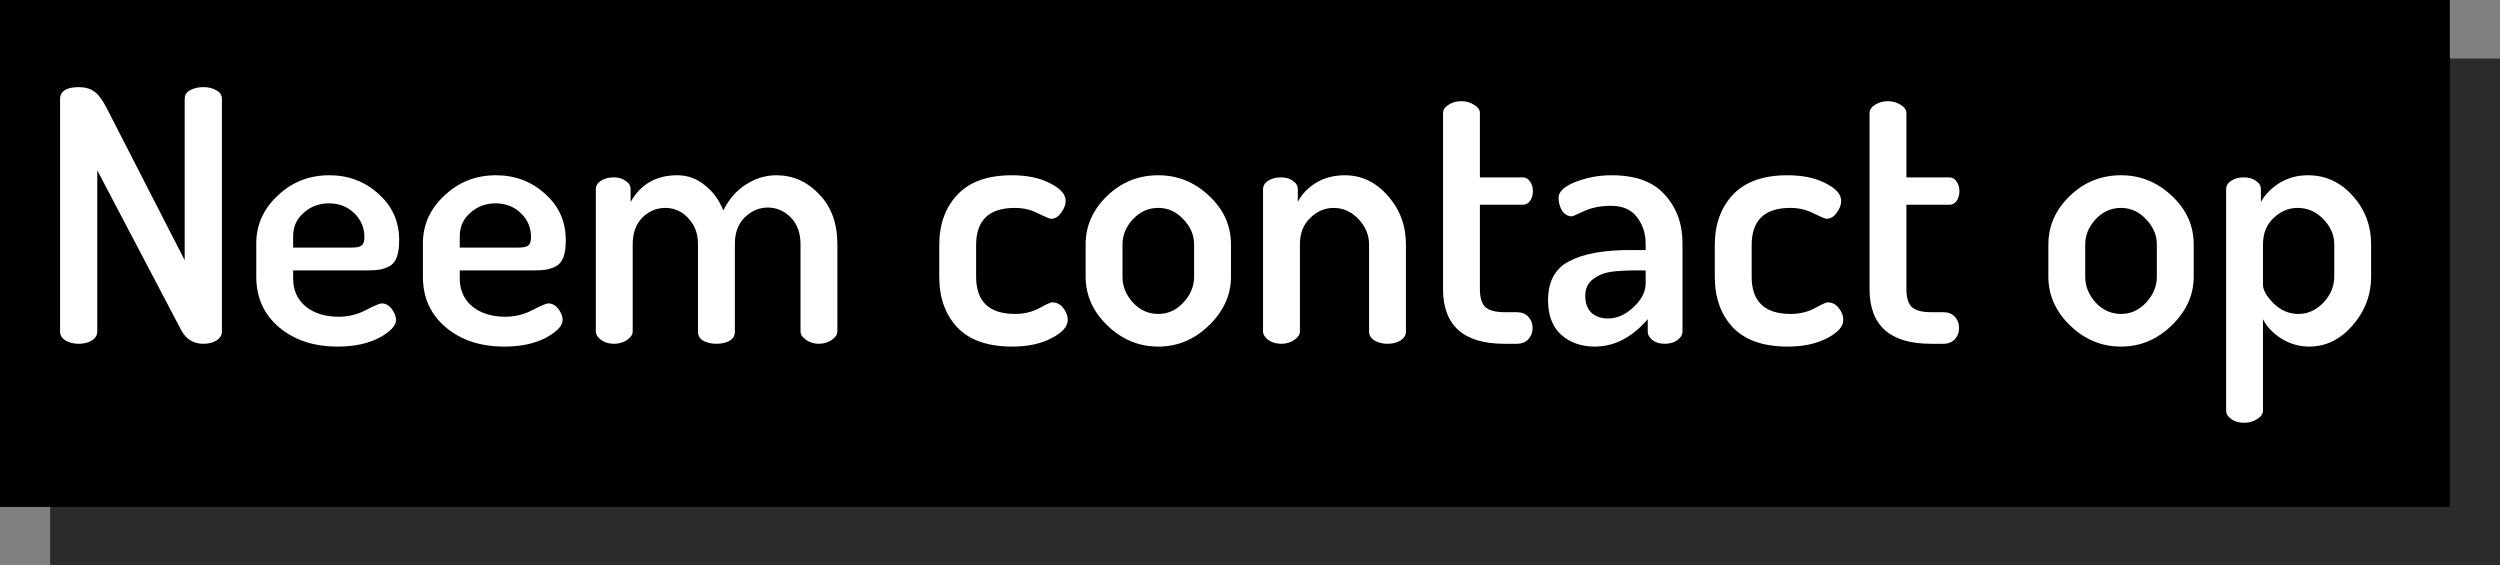
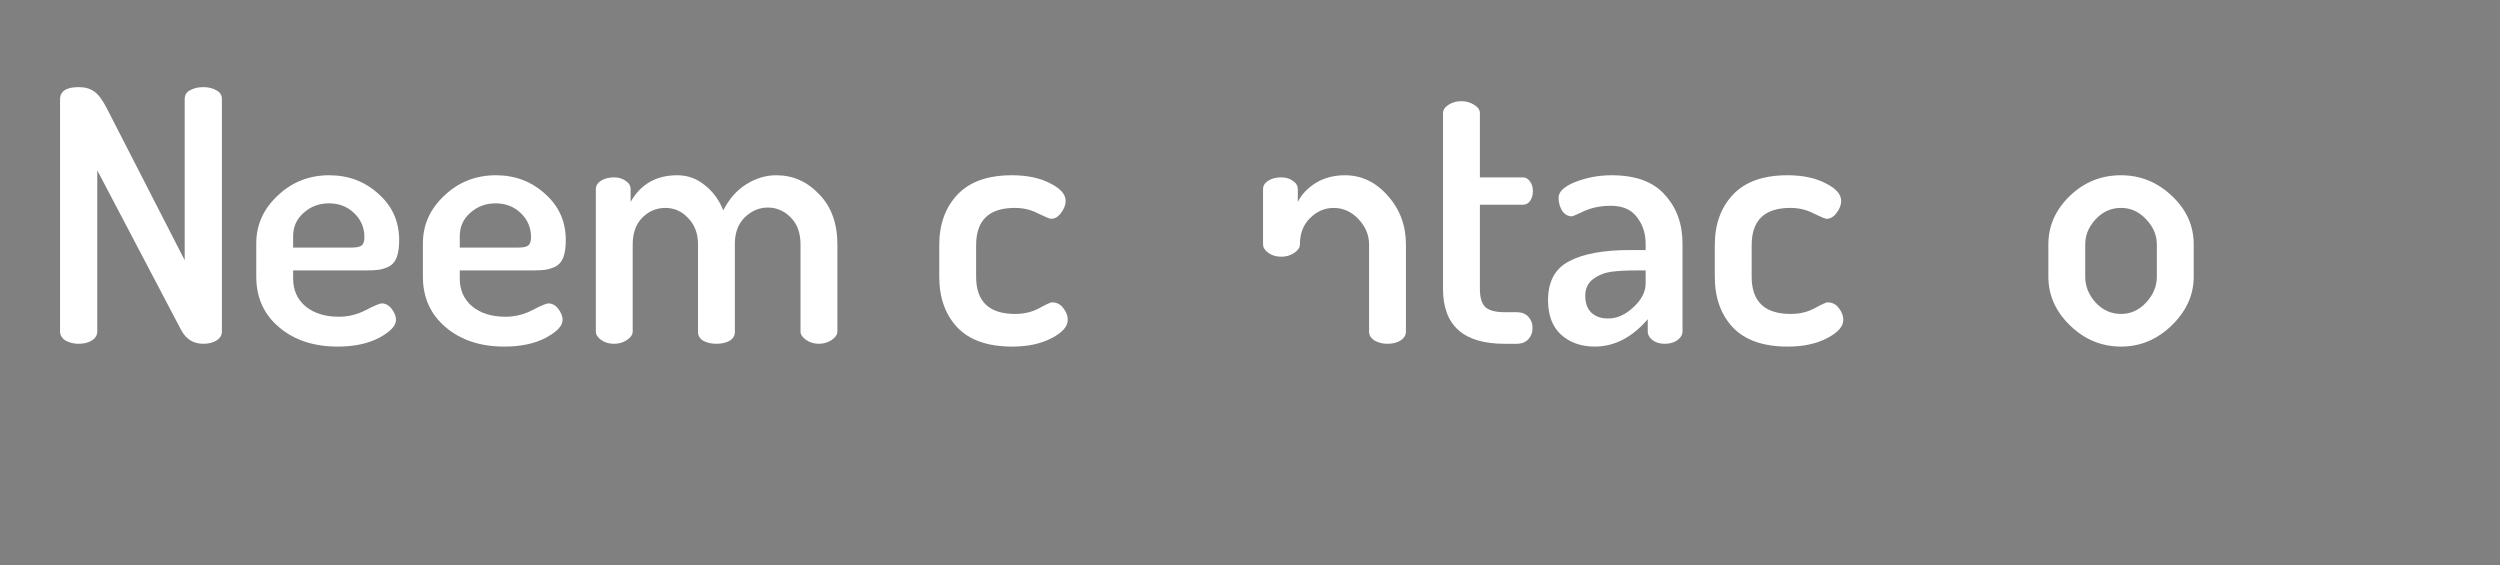
<svg xmlns="http://www.w3.org/2000/svg" xmlns:ns1="http://www.inkscape.org/namespaces/inkscape" xmlns:ns2="http://sodipodi.sourceforge.net/DTD/sodipodi-0.dtd" width="335.962mm" height="75.992mm" viewBox="0 0 1190.416 269.265" id="svg2" version="1.1" ns1:version="0.91 r13725" ns2:docname="contact.svg">
  <rect x="0" y="0" width="1190.416" height="269.265" fill="#808080" stroke="none" />
  <defs id="defs4" />
  <ns2:namedview id="base" pagecolor="#ffffff" bordercolor="#666666" borderopacity="1.0" ns1:pageopacity="0.0" ns1:pageshadow="2" ns1:zoom="0.7" ns1:cx="640.4822" ns1:cy="124.08192" ns1:document-units="px" ns1:current-layer="flowRoot4138" showgrid="false" fit-margin-top="0" fit-margin-left="0" fit-margin-right="0" fit-margin-bottom="0" ns1:window-width="1920" ns1:window-height="1017" ns1:window-x="-8" ns1:window-y="-8" ns1:window-maximized="1" />
  <g ns1:label="Laag 1" ns1:groupmode="layer" id="layer1" transform="translate(-22.857,-409.505)">
-     <rect style="opacity:0.99;fill:#000000;fill-opacity:0.667;stroke:none;stroke-width:6;stroke-linecap:round;stroke-linejoin:round;stroke-miterlimit:10;stroke-dasharray:none;stroke-dashoffset:0;stroke-opacity:1" id="rect4136-4" width="1166.547" height="241.387" x="46.727" y="437.383" />
-     <rect style="opacity:0.99;fill:#000000;fill-opacity:1;stroke:none;stroke-width:6;stroke-linecap:round;stroke-linejoin:round;stroke-miterlimit:10;stroke-dasharray:none;stroke-dashoffset:0;stroke-opacity:1" id="rect4136" width="1166.547" height="241.387" x="22.857" y="409.505" />
    <g transform="matrix(3.715,0,0,3.715,-331.085,-1383.256)" style="font-style:normal;font-weight:normal;font-size:45px;line-height:125%;font-family:sans-serif;letter-spacing:0px;word-spacing:0px;fill:#000000;fill-opacity:1;stroke:none;stroke-width:1px;stroke-linecap:butt;stroke-linejoin:miter;stroke-opacity:1" id="flowRoot4138">
      <path d="m 102.97,525.062 0,-29.745 q 0,-1.575 2.385,-1.575 1.26,0 2.025,0.585 0.765,0.54 1.575,2.115 l 9.99,19.485 0,-20.655 q 0,-0.765 0.675,-1.125 0.72,-0.405 1.71,-0.405 0.99,0 1.665,0.405 0.72,0.36 0.72,1.125 l 0,29.79 q 0,0.72 -0.72,1.17 -0.675,0.405 -1.665,0.405 -1.89,0 -2.835,-1.755 l -10.755,-20.475 0,20.655 q 0,0.72 -0.72,1.17 -0.675,0.405 -1.665,0.405 -0.945,0 -1.665,-0.405 -0.72,-0.45 -0.72,-1.17 z" style="font-style:normal;font-variant:normal;font-weight:600;font-stretch:normal;font-size:45px;font-family:Dosis;-inkscape-font-specification:'Dosis Semi-Bold';fill:#ffffff;fill-opacity:1" id="path4162" ns1:connector-curvature="0" />
      <path d="m 128.12,518.042 0,-4.275 q 0,-3.555 2.745,-6.12 2.745,-2.61 6.615,-2.61 3.69,0 6.3,2.385 2.655,2.34 2.655,5.94 0,1.35 -0.315,2.205 -0.315,0.81 -0.99,1.17 -0.675,0.315 -1.26,0.405 -0.585,0.09 -1.53,0.09 l -9.495,0 0,1.035 q 0,2.25 1.62,3.6 1.62,1.305 4.23,1.305 1.845,0 3.465,-0.855 1.665,-0.855 2.025,-0.855 0.765,0 1.305,0.72 0.54,0.72 0.54,1.395 0,1.125 -2.16,2.295 -2.16,1.125 -5.31,1.125 -4.59,0 -7.515,-2.475 -2.925,-2.475 -2.925,-6.48 z m 4.725,-3.735 7.47,0 q 0.99,0 1.305,-0.27 0.36,-0.27 0.36,-1.08 0,-1.8 -1.305,-3.06 -1.305,-1.26 -3.24,-1.26 -1.89,0 -3.24,1.215 -1.35,1.17 -1.35,3.015 l 0,1.44 z" style="font-style:normal;font-variant:normal;font-weight:600;font-stretch:normal;font-size:45px;font-family:Dosis;-inkscape-font-specification:'Dosis Semi-Bold';fill:#ffffff;fill-opacity:1" id="path4164" ns1:connector-curvature="0" />
      <path d="m 149.477,518.042 0,-4.275 q 0,-3.555 2.745,-6.12 2.745,-2.61 6.615,-2.61 3.69,0 6.3,2.385 2.655,2.34 2.655,5.94 0,1.35 -0.315,2.205 -0.315,0.81 -0.99,1.17 -0.675,0.315 -1.26,0.405 -0.585,0.09 -1.53,0.09 l -9.495,0 0,1.035 q 0,2.25 1.62,3.6 1.62,1.305 4.23,1.305 1.845,0 3.465,-0.855 1.665,-0.855 2.025,-0.855 0.765,0 1.305,0.72 0.54,0.72 0.54,1.395 0,1.125 -2.16,2.295 -2.16,1.125 -5.31,1.125 -4.59,0 -7.515,-2.475 -2.925,-2.475 -2.925,-6.48 z m 4.725,-3.735 7.47,0 q 0.99,0 1.305,-0.27 0.36,-0.27 0.36,-1.08 0,-1.8 -1.305,-3.06 -1.305,-1.26 -3.24,-1.26 -1.89,0 -3.24,1.215 -1.35,1.17 -1.35,3.015 l 0,1.44 z" style="font-style:normal;font-variant:normal;font-weight:600;font-stretch:normal;font-size:45px;font-family:Dosis;-inkscape-font-specification:'Dosis Semi-Bold';fill:#ffffff;fill-opacity:1" id="path4166" ns1:connector-curvature="0" />
      <path d="m 171.645,525.062 0,-18.225 q 0,-0.675 0.63,-1.08 0.675,-0.45 1.71,-0.45 0.855,0 1.485,0.45 0.63,0.405 0.63,1.08 l 0,1.62 q 1.935,-3.42 5.985,-3.42 1.98,0 3.51,1.26 1.575,1.215 2.385,3.24 1.125,-2.205 2.925,-3.33 1.845,-1.17 3.87,-1.17 3.195,0 5.49,2.43 2.34,2.385 2.34,6.435 l 0,11.16 q 0,0.585 -0.72,1.08 -0.72,0.495 -1.665,0.495 -0.9,0 -1.62,-0.495 -0.72,-0.495 -0.72,-1.08 l 0,-11.16 q 0,-2.205 -1.26,-3.465 -1.26,-1.26 -2.925,-1.26 -1.665,0 -2.97,1.26 -1.26,1.26 -1.26,3.375 l 0,11.295 q 0,0.765 -0.72,1.17 -0.675,0.36 -1.665,0.36 -0.9,0 -1.62,-0.36 -0.72,-0.405 -0.72,-1.17 l 0,-11.25 q 0,-2.025 -1.26,-3.33 -1.215,-1.305 -2.925,-1.305 -1.71,0 -2.97,1.26 -1.215,1.26 -1.215,3.42 l 0,11.16 q 0,0.585 -0.72,1.08 -0.72,0.495 -1.665,0.495 -0.99,0 -1.665,-0.495 -0.675,-0.495 -0.675,-1.08 z" style="font-style:normal;font-variant:normal;font-weight:600;font-stretch:normal;font-size:45px;font-family:Dosis;-inkscape-font-specification:'Dosis Semi-Bold';fill:#ffffff;fill-opacity:1" id="path4168" ns1:connector-curvature="0" />
      <path d="m 215.661,518.042 0,-4.05 q 0,-4.005 2.34,-6.48 2.34,-2.475 6.975,-2.475 2.925,0 4.905,1.035 1.98,0.99 1.98,2.25 0,0.765 -0.585,1.53 -0.54,0.765 -1.305,0.765 -0.225,0 -1.62,-0.675 -1.35,-0.72 -3.015,-0.72 -4.95,0 -4.95,4.77 l 0,4.05 q 0,4.77 4.995,4.77 1.71,0 3.06,-0.72 1.395,-0.765 1.665,-0.765 0.9,0 1.44,0.72 0.585,0.72 0.585,1.53 0,1.26 -2.07,2.34 -2.07,1.08 -5.04,1.08 -4.68,0 -7.02,-2.43 -2.34,-2.475 -2.34,-6.525 z" style="font-style:normal;font-variant:normal;font-weight:600;font-stretch:normal;font-size:45px;font-family:Dosis;-inkscape-font-specification:'Dosis Semi-Bold';fill:#ffffff;fill-opacity:1" id="path4170" ns1:connector-curvature="0" />
-       <path d="m 234.423,518.042 0,-4.14 q 0,-3.555 2.745,-6.21 2.745,-2.655 6.57,-2.655 3.735,0 6.525,2.655 2.79,2.61 2.79,6.21 l 0,4.14 q 0,3.51 -2.835,6.255 -2.79,2.7 -6.48,2.7 -3.735,0 -6.525,-2.7 -2.79,-2.7 -2.79,-6.255 z m 4.725,0 q 0,1.845 1.35,3.33 1.35,1.44 3.24,1.44 1.845,0 3.195,-1.44 1.395,-1.485 1.395,-3.33 l 0,-4.14 q 0,-1.8 -1.395,-3.24 -1.35,-1.44 -3.195,-1.44 -1.89,0 -3.24,1.44 -1.35,1.44 -1.35,3.24 l 0,4.14 z" style="font-style:normal;font-variant:normal;font-weight:600;font-stretch:normal;font-size:45px;font-family:Dosis;-inkscape-font-specification:'Dosis Semi-Bold';fill:#ffffff;fill-opacity:1" id="path4172" ns1:connector-curvature="0" />
-       <path d="m 257.163,525.062 0,-18.225 q 0,-0.675 0.63,-1.08 0.675,-0.45 1.71,-0.45 0.9,0 1.485,0.45 0.63,0.405 0.63,1.08 l 0,1.62 q 0.72,-1.44 2.295,-2.43 1.62,-0.99 3.735,-0.99 3.195,0 5.49,2.61 2.34,2.61 2.34,6.255 l 0,11.16 q 0,0.72 -0.72,1.17 -0.675,0.405 -1.665,0.405 -0.9,0 -1.62,-0.405 -0.72,-0.45 -0.72,-1.17 l 0,-11.16 q 0,-1.8 -1.35,-3.24 -1.35,-1.44 -3.195,-1.44 -1.71,0 -3.015,1.305 -1.305,1.26 -1.305,3.375 l 0,11.16 q 0,0.585 -0.72,1.08 -0.72,0.495 -1.665,0.495 -0.99,0 -1.665,-0.495 -0.675,-0.495 -0.675,-1.08 z" style="font-style:normal;font-variant:normal;font-weight:600;font-stretch:normal;font-size:45px;font-family:Dosis;-inkscape-font-specification:'Dosis Semi-Bold';fill:#ffffff;fill-opacity:1" id="path4174" ns1:connector-curvature="0" />
+       <path d="m 257.163,525.062 0,-18.225 q 0,-0.675 0.63,-1.08 0.675,-0.45 1.71,-0.45 0.9,0 1.485,0.45 0.63,0.405 0.63,1.08 l 0,1.62 q 0.72,-1.44 2.295,-2.43 1.62,-0.99 3.735,-0.99 3.195,0 5.49,2.61 2.34,2.61 2.34,6.255 l 0,11.16 q 0,0.72 -0.72,1.17 -0.675,0.405 -1.665,0.405 -0.9,0 -1.62,-0.405 -0.72,-0.45 -0.72,-1.17 l 0,-11.16 q 0,-1.8 -1.35,-3.24 -1.35,-1.44 -3.195,-1.44 -1.71,0 -3.015,1.305 -1.305,1.26 -1.305,3.375 q 0,0.585 -0.72,1.08 -0.72,0.495 -1.665,0.495 -0.99,0 -1.665,-0.495 -0.675,-0.495 -0.675,-1.08 z" style="font-style:normal;font-variant:normal;font-weight:600;font-stretch:normal;font-size:45px;font-family:Dosis;-inkscape-font-specification:'Dosis Semi-Bold';fill:#ffffff;fill-opacity:1" id="path4174" ns1:connector-curvature="0" />
      <path d="m 280.233,519.617 0,-22.545 q 0,-0.63 0.72,-1.08 0.72,-0.45 1.62,-0.45 0.9,0 1.62,0.45 0.765,0.45 0.765,1.08 l 0,8.235 5.49,0 q 0.585,0 0.945,0.54 0.36,0.495 0.36,1.215 0,0.72 -0.36,1.26 -0.36,0.495 -0.945,0.495 l -5.49,0 0,10.8 q 0,1.62 0.675,2.295 0.72,0.675 2.475,0.675 l 1.575,0 q 0.945,0 1.485,0.585 0.54,0.585 0.54,1.44 0,0.855 -0.54,1.44 -0.54,0.585 -1.485,0.585 l -1.575,0 q -7.875,0 -7.875,-7.02 z" style="font-style:normal;font-variant:normal;font-weight:600;font-stretch:normal;font-size:45px;font-family:Dosis;-inkscape-font-specification:'Dosis Semi-Bold';fill:#ffffff;fill-opacity:1" id="path4176" ns1:connector-curvature="0" />
      <path d="m 293.693,521.057 q 0,-3.6 2.7,-4.995 2.7,-1.44 7.83,-1.44 l 1.98,0 0,-0.81 q 0,-1.98 -1.125,-3.42 -1.08,-1.44 -3.33,-1.44 -1.935,0 -3.42,0.675 -1.44,0.675 -1.575,0.675 -0.765,0 -1.26,-0.72 -0.45,-0.765 -0.45,-1.665 0,-1.17 2.16,-2.025 2.205,-0.855 4.635,-0.855 4.635,0 6.84,2.52 2.25,2.475 2.25,6.21 l 0,11.295 q 0,0.63 -0.675,1.125 -0.63,0.45 -1.62,0.45 -0.9,0 -1.53,-0.45 -0.63,-0.495 -0.63,-1.125 l 0,-1.575 q -3.015,3.51 -6.795,3.51 -2.61,0 -4.32,-1.53 -1.665,-1.53 -1.665,-4.41 z m 4.77,-0.585 q 0,1.44 0.81,2.205 0.81,0.72 2.115,0.72 1.71,0 3.24,-1.44 1.575,-1.44 1.575,-3.06 l 0,-1.665 -1.125,0 q -2.025,0 -3.33,0.18 -1.26,0.18 -2.295,0.945 -0.99,0.765 -0.99,2.115 z" style="font-style:normal;font-variant:normal;font-weight:600;font-stretch:normal;font-size:45px;font-family:Dosis;-inkscape-font-specification:'Dosis Semi-Bold';fill:#ffffff;fill-opacity:1" id="path4178" ns1:connector-curvature="0" />
      <path d="m 315.066,518.042 0,-4.05 q 0,-4.005 2.34,-6.48 2.34,-2.475 6.975,-2.475 2.925,0 4.905,1.035 1.98,0.99 1.98,2.25 0,0.765 -0.585,1.53 -0.54,0.765 -1.305,0.765 -0.225,0 -1.62,-0.675 -1.35,-0.72 -3.015,-0.72 -4.95,0 -4.95,4.77 l 0,4.05 q 0,4.77 4.995,4.77 1.71,0 3.06,-0.72 1.395,-0.765 1.665,-0.765 0.9,0 1.44,0.72 0.585,0.72 0.585,1.53 0,1.26 -2.07,2.34 -2.07,1.08 -5.04,1.08 -4.68,0 -7.02,-2.43 -2.34,-2.475 -2.34,-6.525 z" style="font-style:normal;font-variant:normal;font-weight:600;font-stretch:normal;font-size:45px;font-family:Dosis;-inkscape-font-specification:'Dosis Semi-Bold';fill:#ffffff;fill-opacity:1" id="path4180" ns1:connector-curvature="0" />
-       <path d="m 334.901,519.617 0,-22.545 q 0,-0.63 0.72,-1.08 0.72,-0.45 1.62,-0.45 0.9,0 1.62,0.45 0.765,0.45 0.765,1.08 l 0,8.235 5.49,0 q 0.585,0 0.945,0.54 0.36,0.495 0.36,1.215 0,0.72 -0.36,1.26 -0.36,0.495 -0.945,0.495 l -5.49,0 0,10.8 q 0,1.62 0.675,2.295 0.72,0.675 2.475,0.675 l 1.575,0 q 0.945,0 1.485,0.585 0.54,0.585 0.54,1.44 0,0.855 -0.54,1.44 -0.54,0.585 -1.485,0.585 l -1.575,0 q -7.875,0 -7.875,-7.02 z" style="font-style:normal;font-variant:normal;font-weight:600;font-stretch:normal;font-size:45px;font-family:Dosis;-inkscape-font-specification:'Dosis Semi-Bold';fill:#ffffff;fill-opacity:1" id="path4182" ns1:connector-curvature="0" />
      <path d="m 357.821,518.042 0,-4.14 q 0,-3.555 2.745,-6.21 2.745,-2.655 6.57,-2.655 3.735,0 6.525,2.655 2.79,2.61 2.79,6.21 l 0,4.14 q 0,3.51 -2.835,6.255 -2.79,2.7 -6.48,2.7 -3.735,0 -6.525,-2.7 -2.79,-2.7 -2.79,-6.255 z m 4.725,0 q 0,1.845 1.35,3.33 1.35,1.44 3.24,1.44 1.845,0 3.195,-1.44 1.395,-1.485 1.395,-3.33 l 0,-4.14 q 0,-1.8 -1.395,-3.24 -1.35,-1.44 -3.195,-1.44 -1.89,0 -3.24,1.44 -1.35,1.44 -1.35,3.24 l 0,4.14 z" style="font-style:normal;font-variant:normal;font-weight:600;font-stretch:normal;font-size:45px;font-family:Dosis;-inkscape-font-specification:'Dosis Semi-Bold';fill:#ffffff;fill-opacity:1" id="path4184" ns1:connector-curvature="0" />
-       <path d="m 380.606,535.187 0,-28.35 q 0,-0.675 0.63,-1.08 0.675,-0.45 1.62,-0.45 0.945,0 1.575,0.45 0.63,0.405 0.63,1.08 l 0,1.62 q 0.81,-1.44 2.385,-2.43 1.62,-0.99 3.645,-0.99 3.375,0 5.715,2.61 2.385,2.61 2.385,6.255 l 0,4.14 q 0,3.51 -2.385,6.255 -2.385,2.7 -5.535,2.7 -1.935,0 -3.6,-1.035 -1.62,-1.035 -2.34,-2.475 l 0,11.7 q 0,0.63 -0.72,1.08 -0.72,0.495 -1.71,0.495 -0.99,0 -1.665,-0.495 -0.63,-0.45 -0.63,-1.08 z m 4.725,-16.11 q 0,0.99 1.35,2.385 1.395,1.35 3.195,1.35 1.8,0 3.195,-1.44 1.395,-1.485 1.395,-3.33 l 0,-4.14 q 0,-1.8 -1.395,-3.24 -1.395,-1.44 -3.285,-1.44 -1.755,0 -3.105,1.305 -1.35,1.26 -1.35,3.375 l 0,5.175 z" style="font-style:normal;font-variant:normal;font-weight:600;font-stretch:normal;font-size:45px;font-family:Dosis;-inkscape-font-specification:'Dosis Semi-Bold';fill:#ffffff;fill-opacity:1" id="path4186" ns1:connector-curvature="0" />
    </g>
  </g>
</svg>